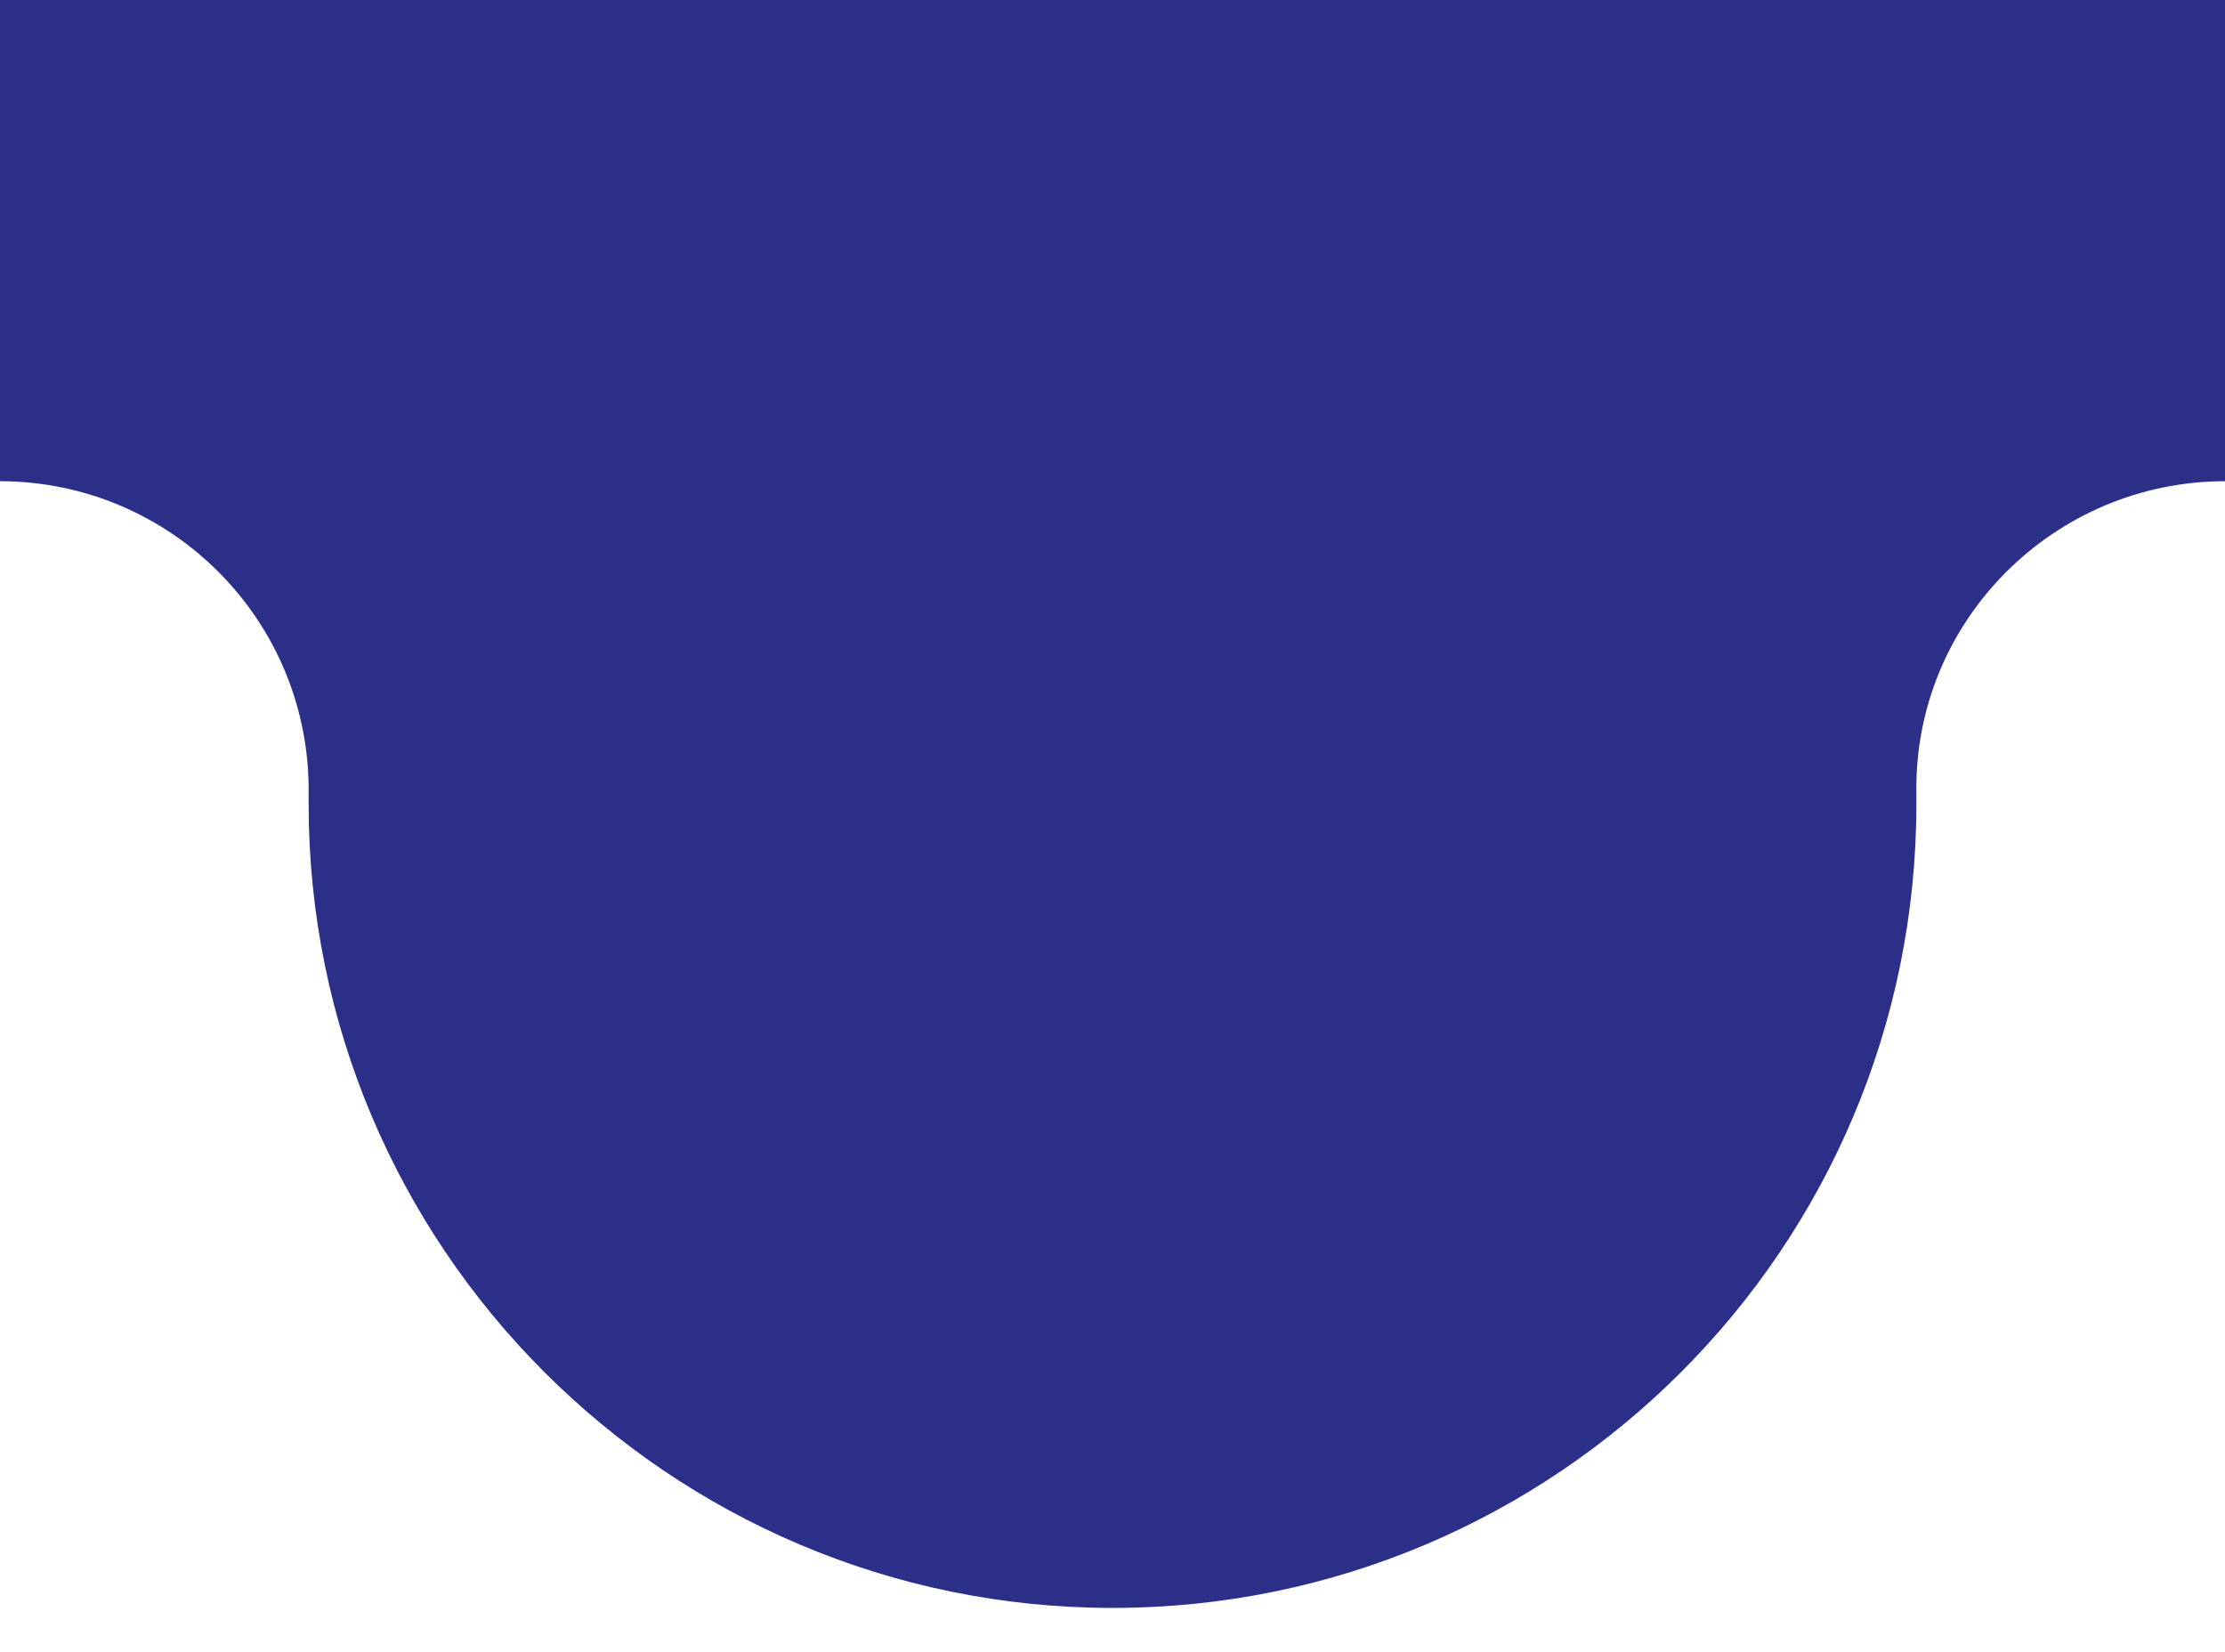
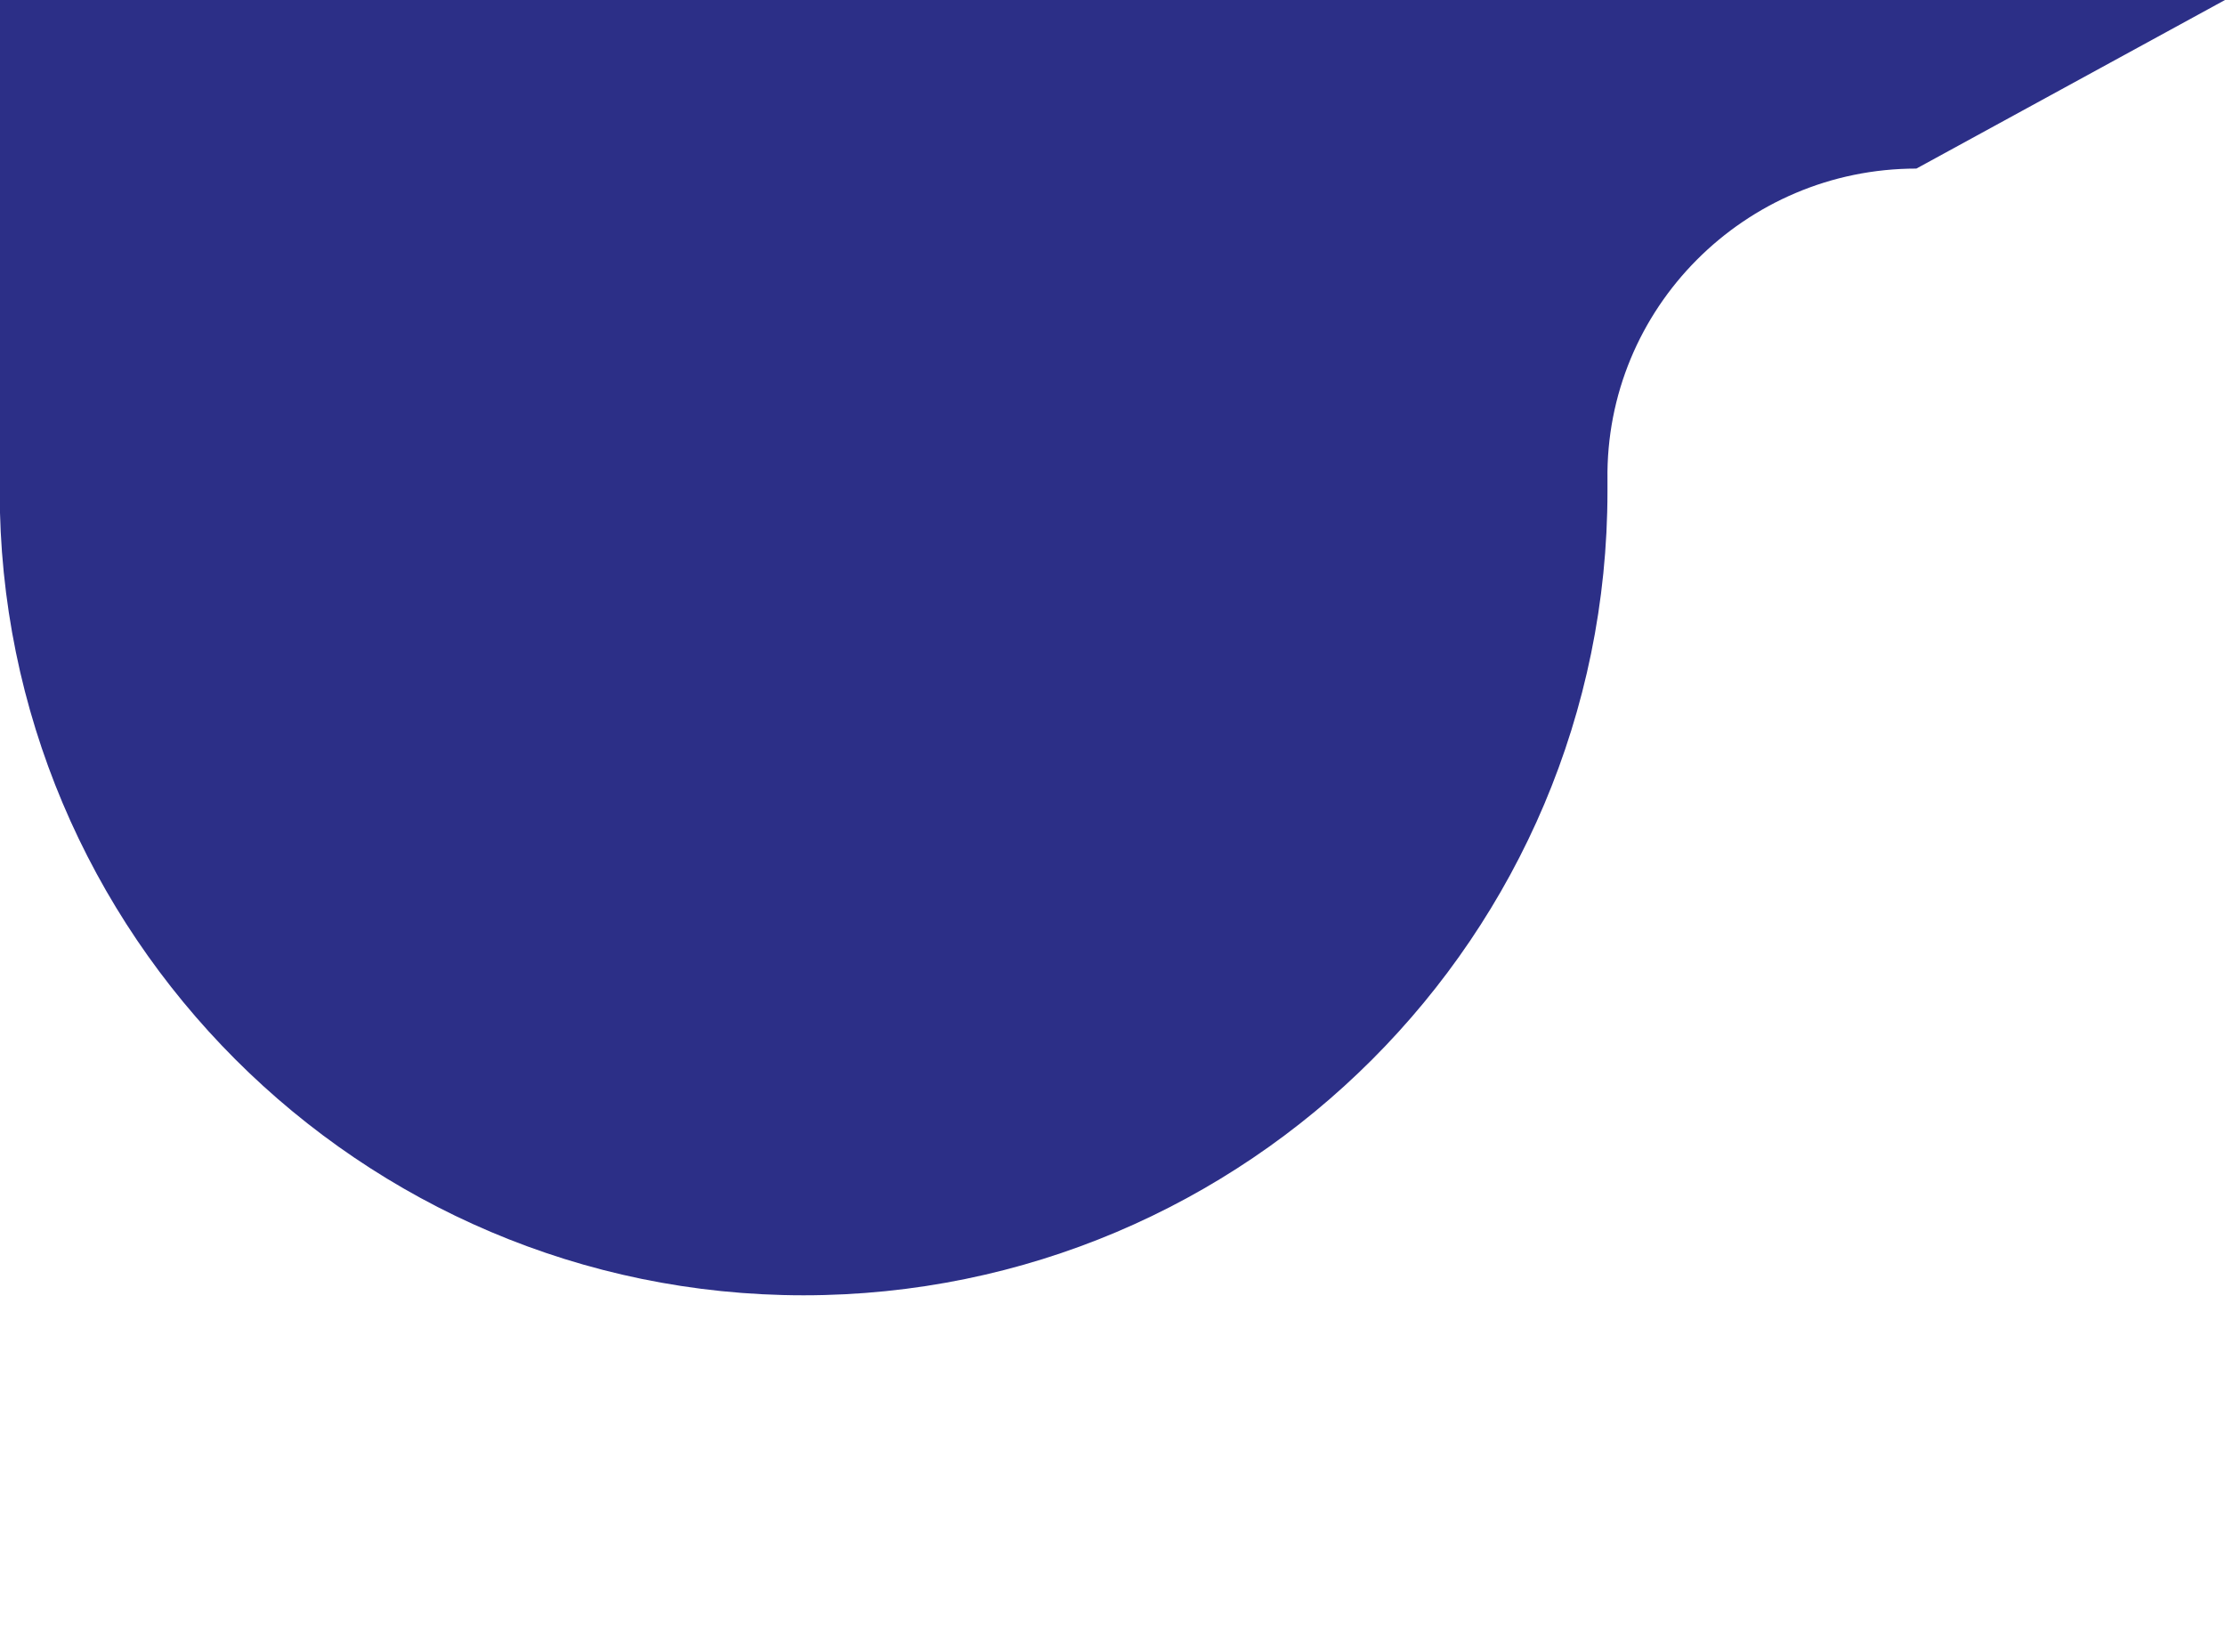
<svg xmlns="http://www.w3.org/2000/svg" id="Livello_1" data-name="Livello 1" version="1.1" viewBox="0 0 1514 1124">
  <defs>
    <style>
      .cls-1 {
        fill: #2c2f87;
        stroke-width: 0px;
      }
    </style>
  </defs>
  <g id="Livello_1-2" data-name="Livello 1">
-     <path class="cls-1" d="M1514,0H0v327l-.2.4c117.1,0,211.7,95.6,210.2,212.7v6.2c-.4,301.8,245.2,547.7,547,547.7s547-244.9,547-547,0-5.2,0-7.8c-1.6-116.7,93.5-211.8,210.2-211.8" />
+     <path class="cls-1" d="M1514,0H0v327l-.2.4v6.2c-.4,301.8,245.2,547.7,547,547.7s547-244.9,547-547,0-5.2,0-7.8c-1.6-116.7,93.5-211.8,210.2-211.8" />
  </g>
</svg>